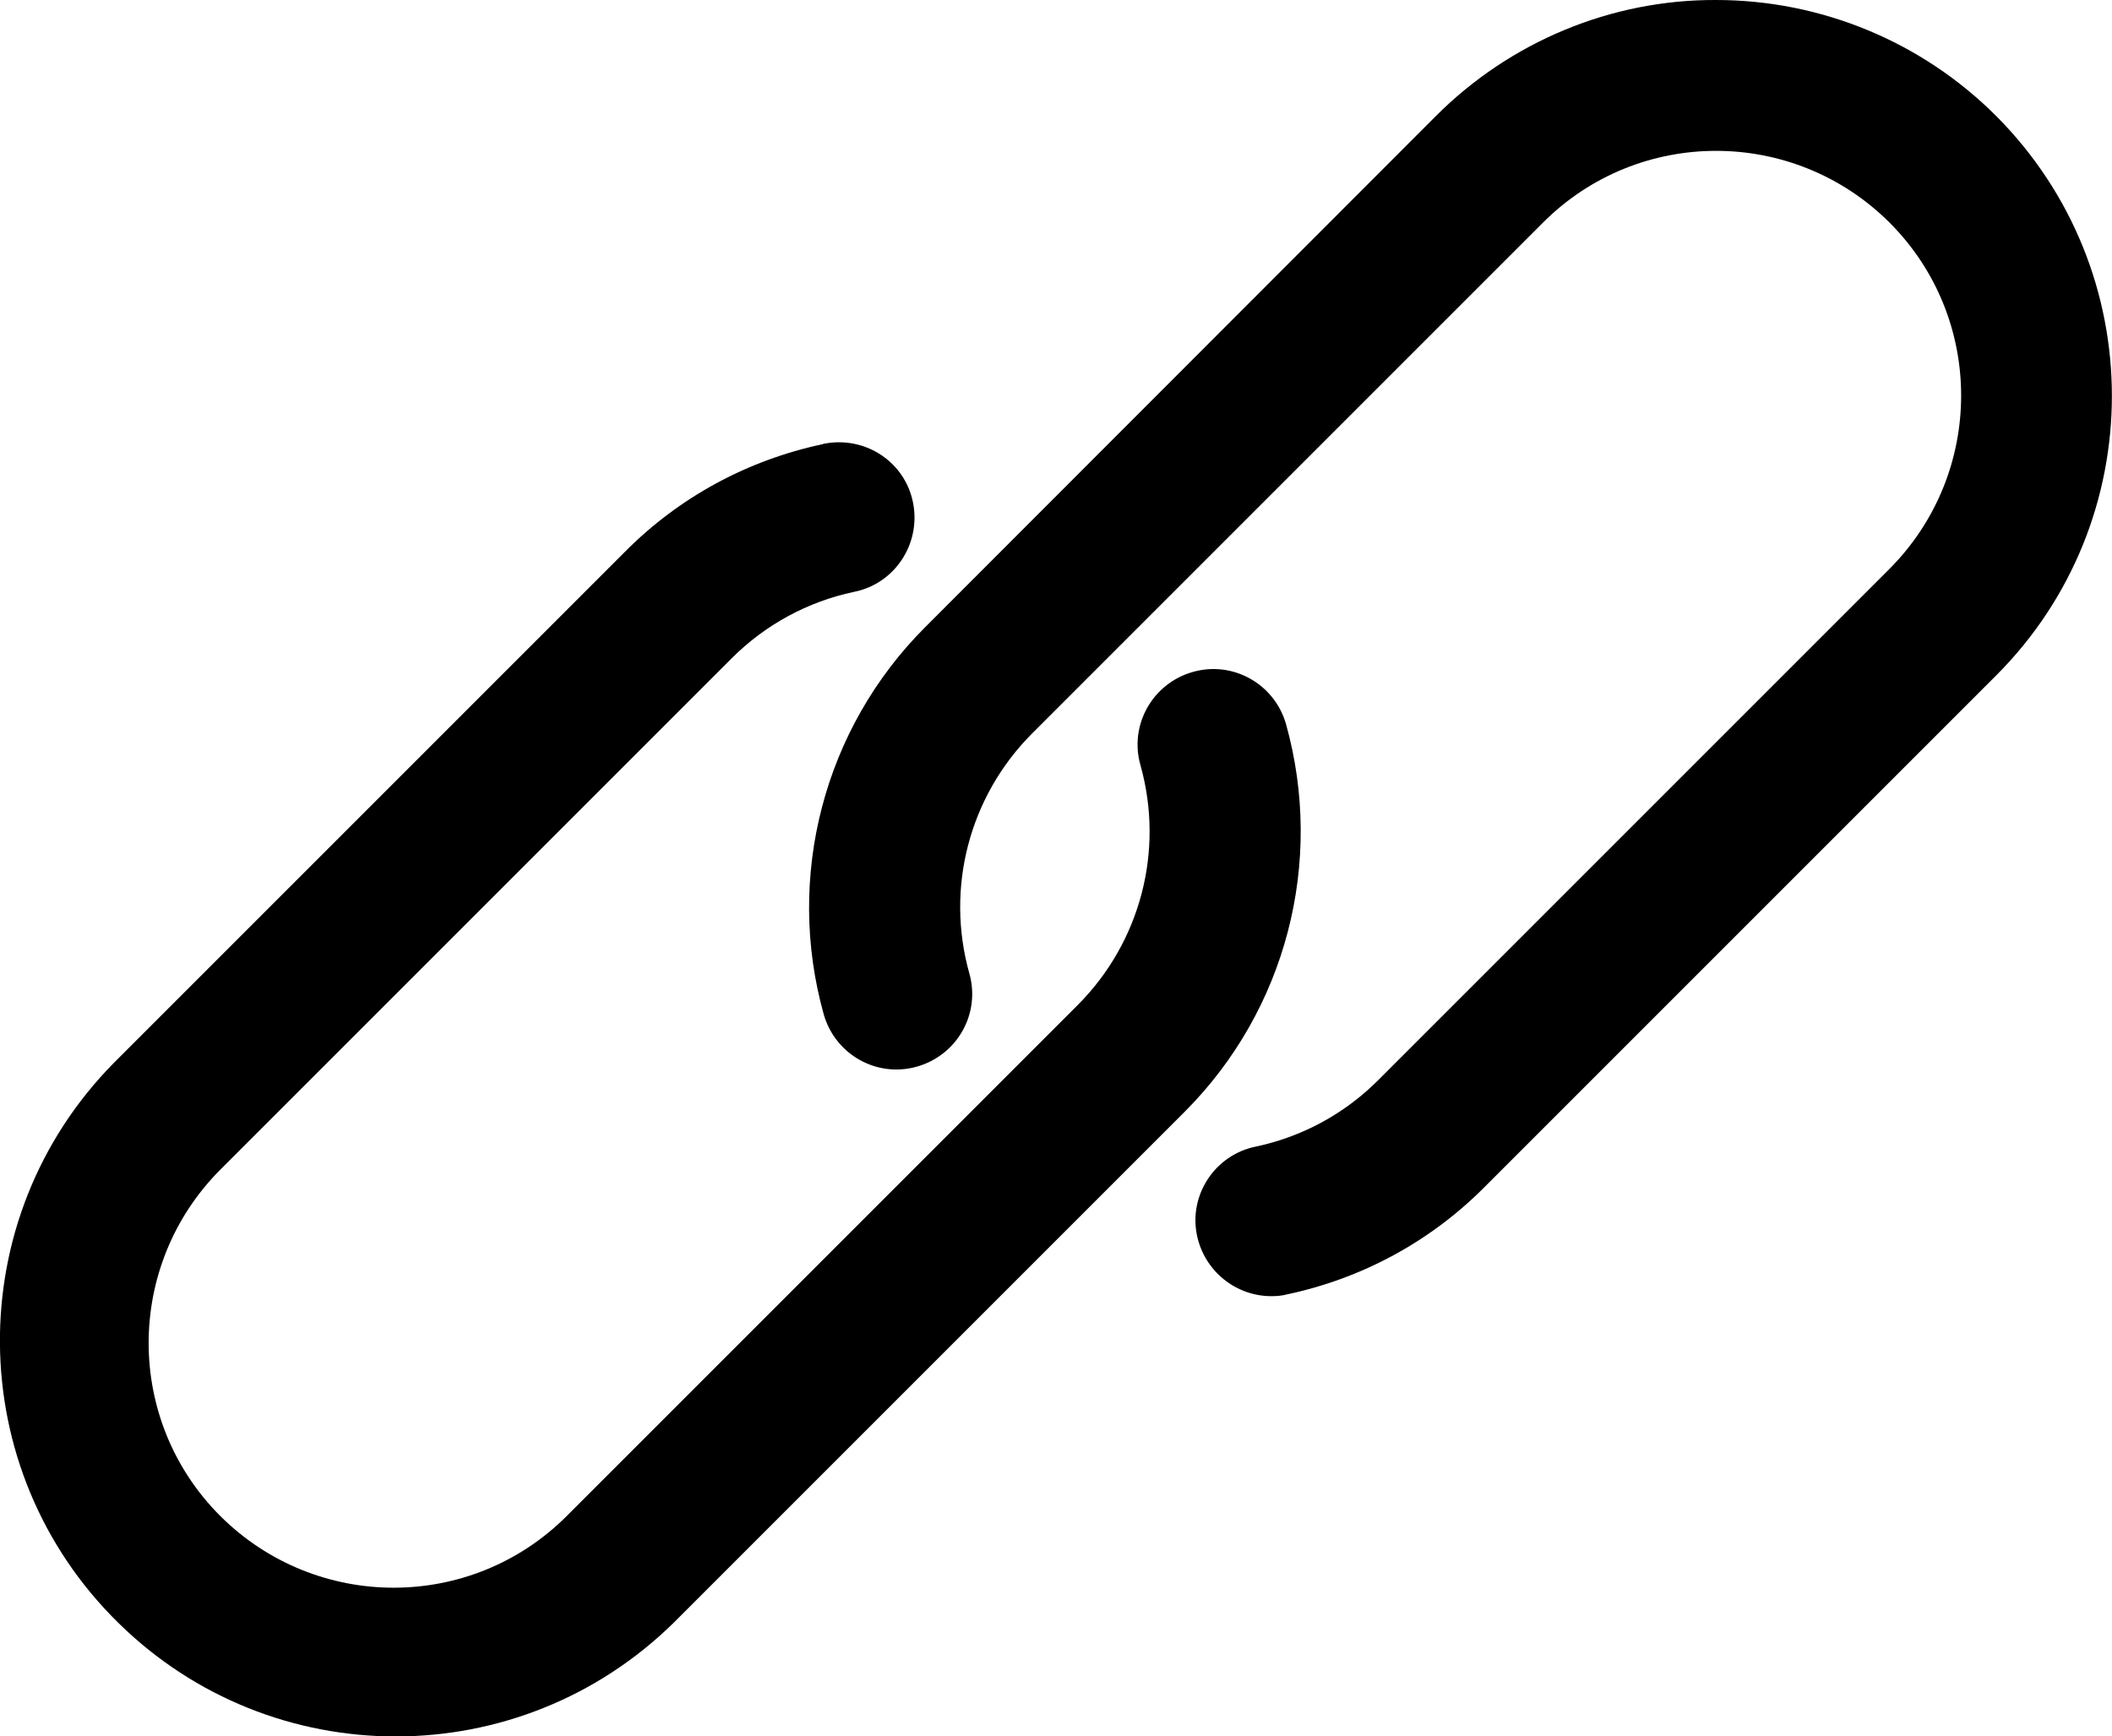
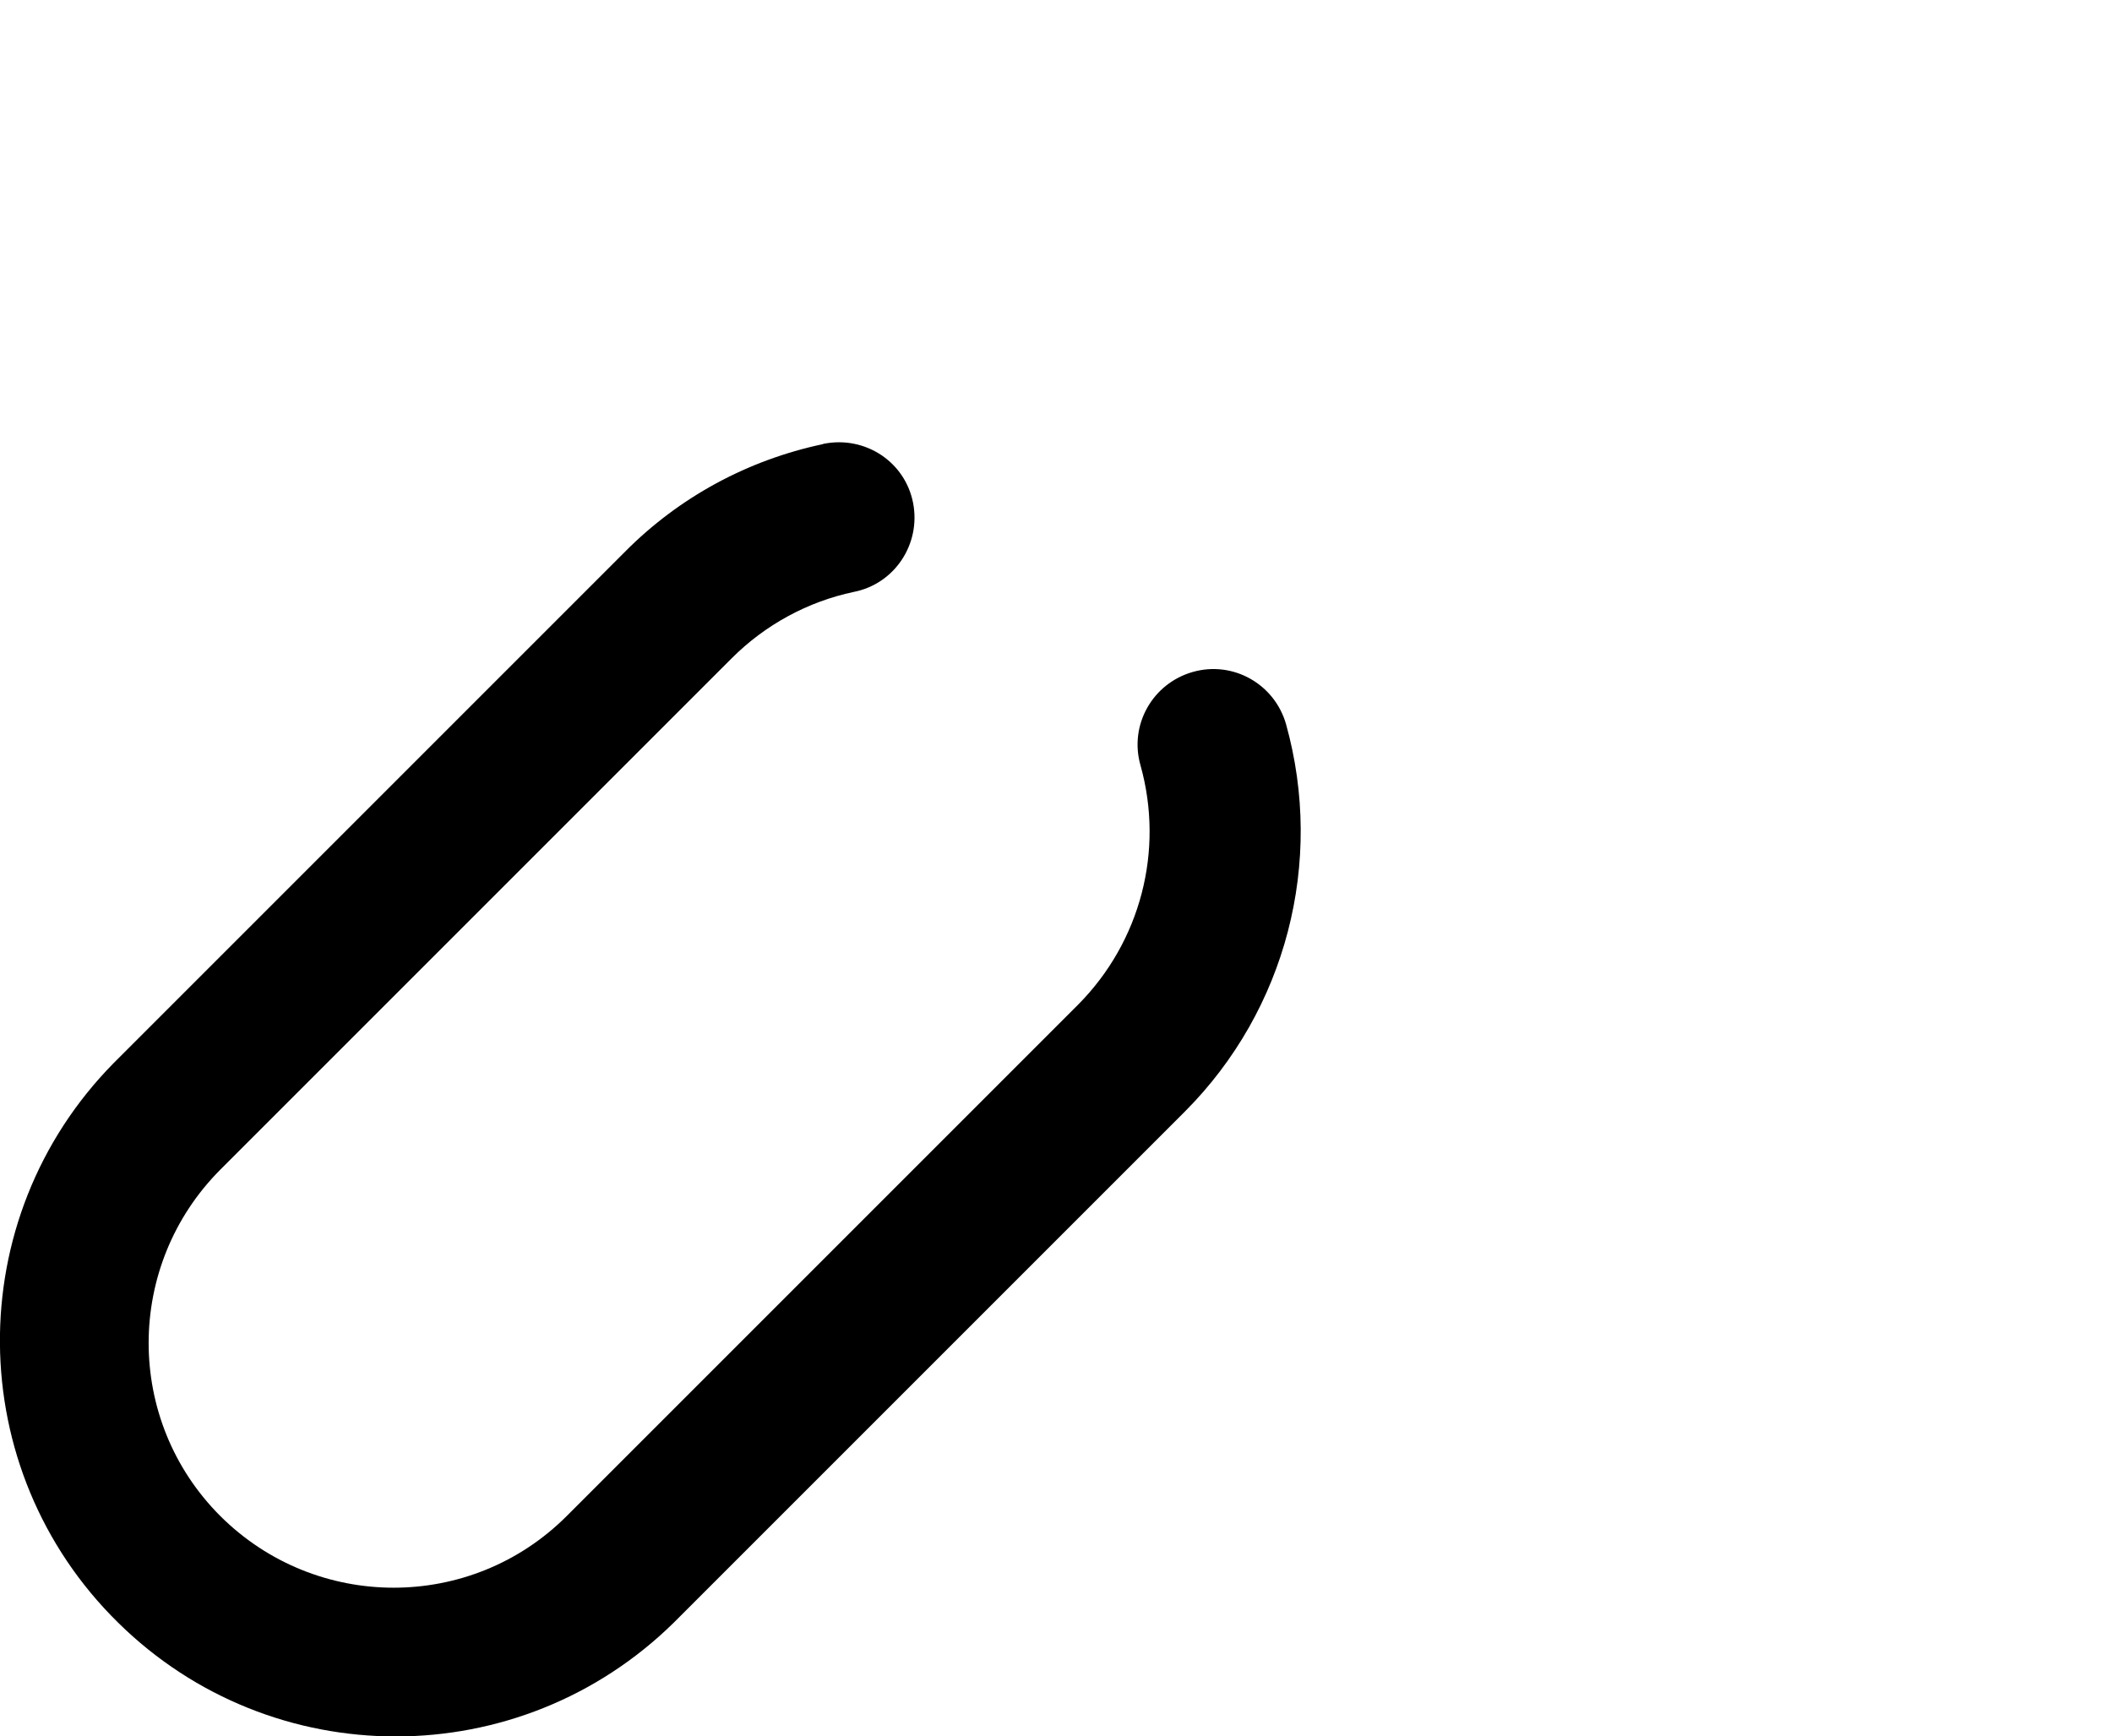
<svg xmlns="http://www.w3.org/2000/svg" version="1.1" id="Capa_1" x="0px" y="0px" width="477.4px" height="392.5px" viewBox="0 0 477.4 392.5" style="enable-background:new 0 0 477.4 392.5;" xml:space="preserve">
  <g>
    <g>
-       <path d="M451.2,26.2C434.4,9.4,411.6,0,387.9,0l0,0c-23.7-0.1-46.5,9.4-63.3,26.2L209.1,141.8c-22.9,22.9-31.6,56.4-22.9,87.5    c2.6,9.1,12,14.4,21.1,11.8c9.1-2.6,14.4-12,11.8-21.1c-5.4-19.3,0-39.9,14.1-54.1L348.8,50.3c21.6-21.6,56.6-21.6,78.3,0    c21.6,21.6,21.6,56.6,0,78.3L311.5,244.2c-7.6,7.6-17.2,12.8-27.7,15c-9.2,1.9-15.2,11-13.2,20.2c1.7,7.9,8.7,13.6,16.8,13.6    c1.2,0,2.4-0.1,3.5-0.4c17-3.6,32.5-12,44.7-24.3l115.6-115.6C486.1,117.8,486.1,61.2,451.2,26.2z" />
-     </g>
+       </g>
  </g>
  <g>
    <g>
-       <path d="M290.7,163.7c-2.6-9.1-12-14.4-21.1-11.8s-14.4,12-11.8,21.1c5.4,19.3,0,39.9-14.1,54.1L128.1,342.7    c-21.6,21.6-56.6,21.6-78.3,0c-21.6-21.6-21.6-56.6,0-78.3l115.6-115.6c7.6-7.6,17.2-12.8,27.6-15c9.2-1.8,15.2-10.8,13.4-20.1    s-10.8-15.2-20.1-13.4c-0.1,0-0.2,0-0.3,0.1c-17,3.6-32.5,12-44.7,24.3L25.7,240.3c-34.7,35.2-34.2,91.9,1,126.5    c34.8,34.3,90.7,34.3,125.6,0l115.6-115.6C290.7,228.3,299.4,194.9,290.7,163.7z" />
+       <path d="M290.7,163.7c-2.6-9.1-12-14.4-21.1-11.8s-14.4,12-11.8,21.1c5.4,19.3,0,39.9-14.1,54.1L128.1,342.7    c-21.6,21.6-56.6,21.6-78.3,0c-21.6-21.6-21.6-56.6,0-78.3l115.6-115.6c7.6-7.6,17.2-12.8,27.6-15c9.2-1.8,15.2-10.8,13.4-20.1    s-10.8-15.2-20.1-13.4c-0.1,0-0.2,0-0.3,0.1c-17,3.6-32.5,12-44.7,24.3L25.7,240.3c-34.7,35.2-34.2,91.9,1,126.5    c34.8,34.3,90.7,34.3,125.6,0l115.6-115.6C290.7,228.3,299.4,194.9,290.7,163.7" />
    </g>
  </g>
</svg>